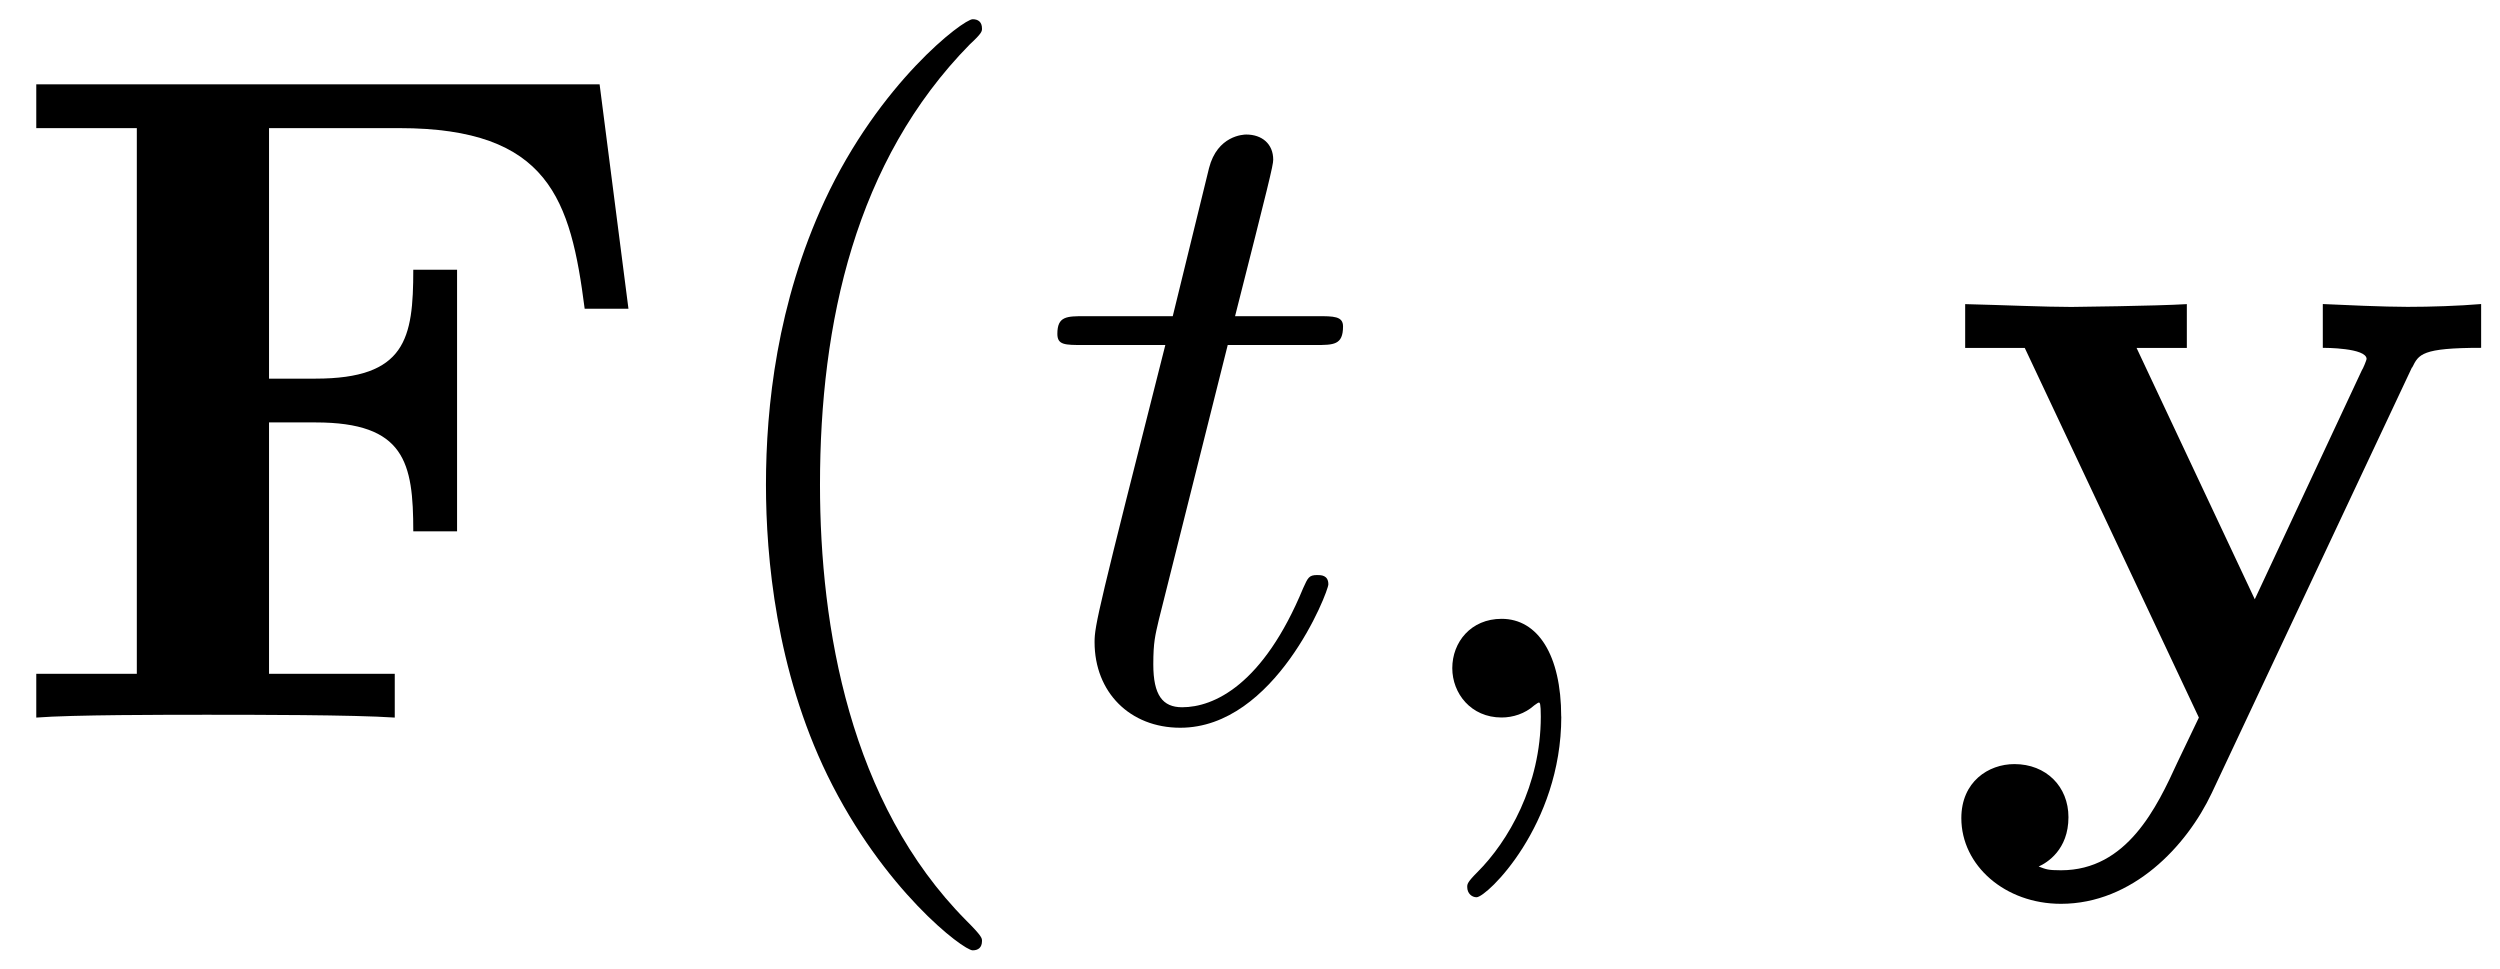
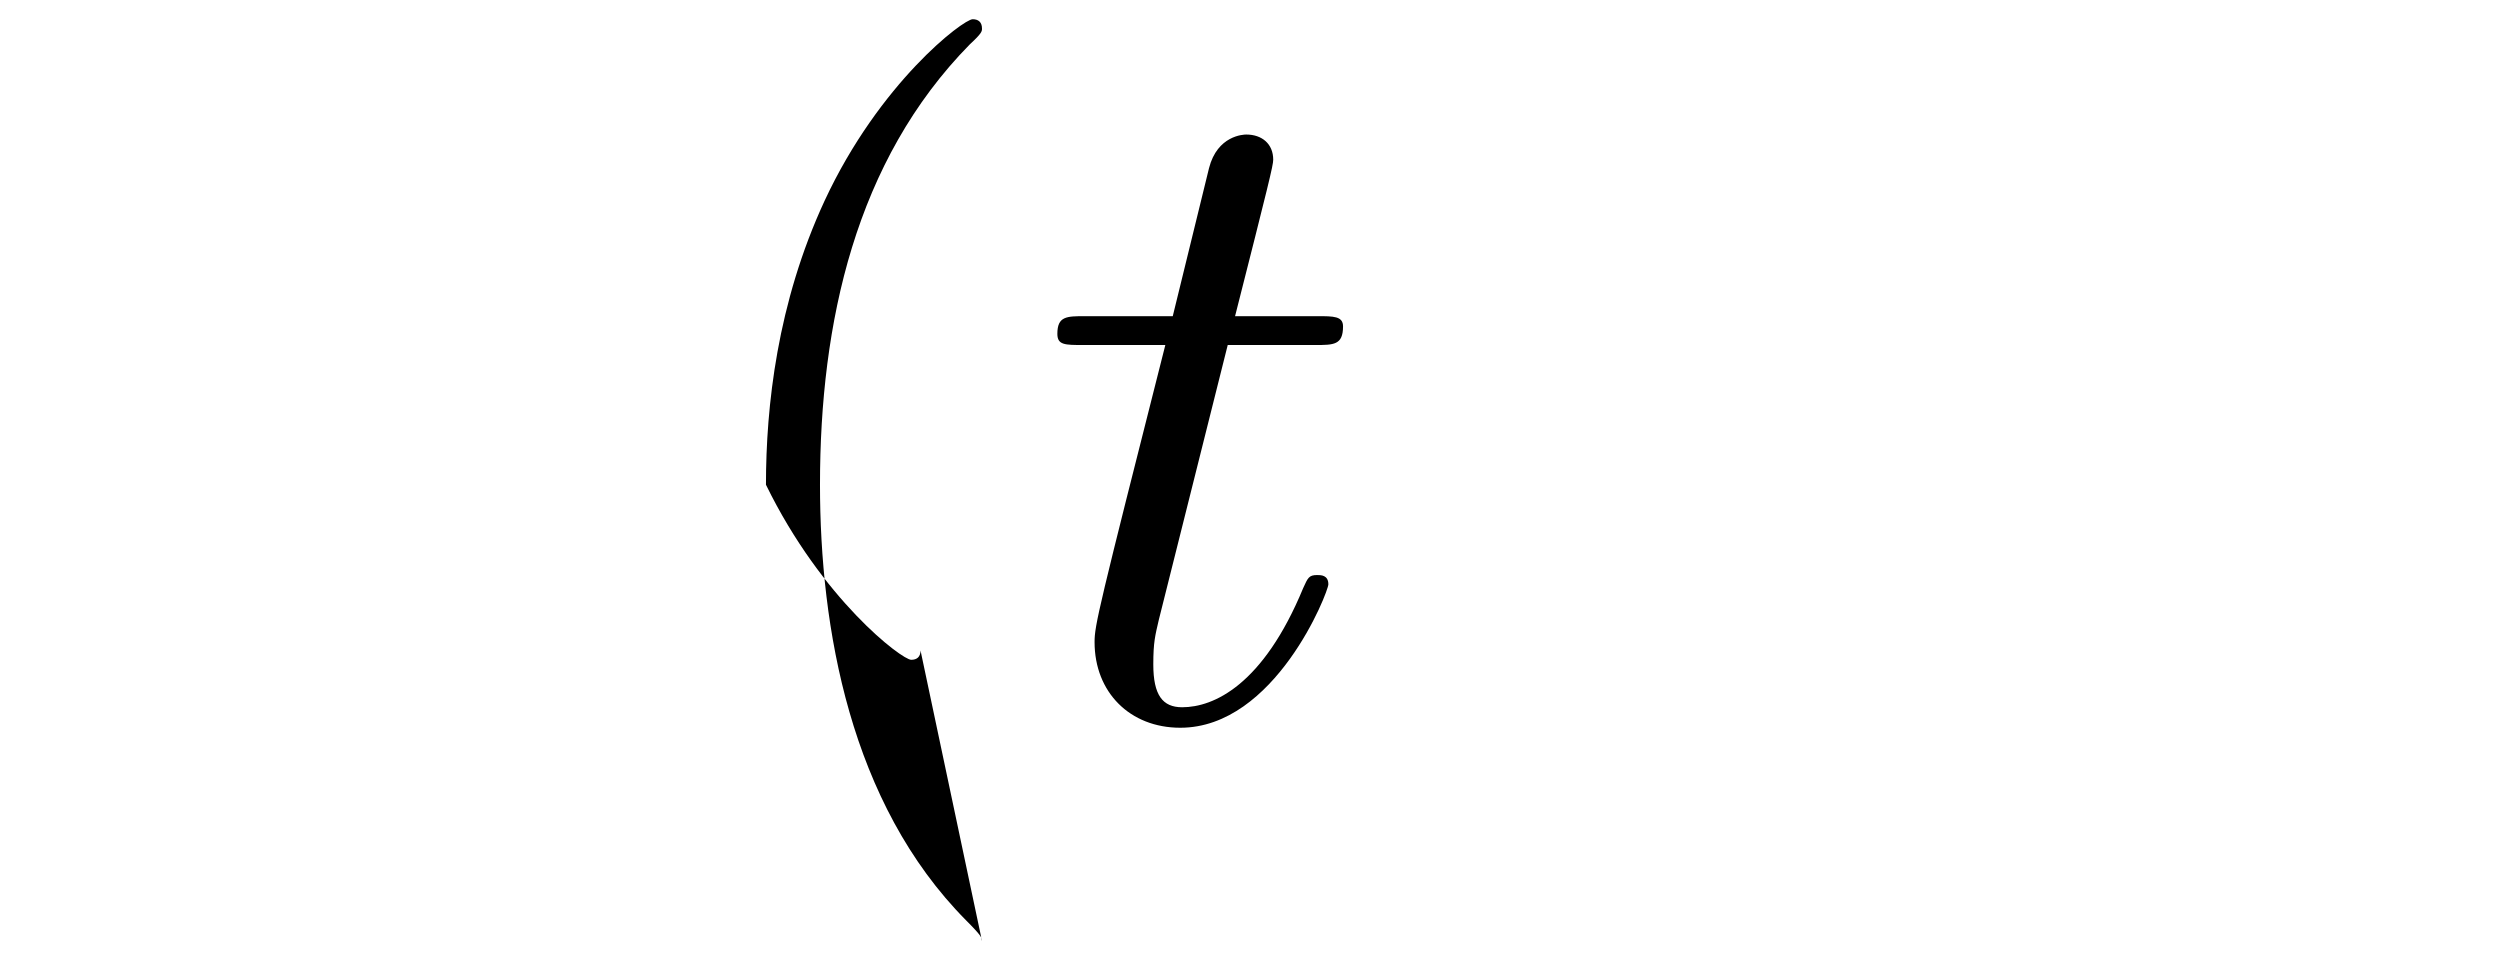
<svg xmlns="http://www.w3.org/2000/svg" xmlns:xlink="http://www.w3.org/1999/xlink" width="49" height="19" viewBox="1872.02 1482.992 29.29 11.357">
  <defs>
-     <path id="g1-59" d="m2.215-.011c0-.72-.273-1.145-.698-1.145c-.36 0-.578 .273-.578 .578c0 .295 .218 .578 .578 .578c.131 0 .273-.044 .382-.142c.033-.022 .044-.033 .055-.033s.022 .011 .022 .164c0 .807-.382 1.462-.742 1.822c-.12 .12-.12 .142-.12 .175c0 .076 .055 .12 .109 .12c.12 0 .993-.84 .993-2.116z" />
    <path id="g1-116" d="m2.247-4.364h1.025c.218 0 .327 0 .327-.218c0-.12-.109-.12-.305-.12h-.96c.393-1.549 .447-1.767 .447-1.833c0-.185-.131-.295-.316-.295c-.033 0-.338 .011-.436 .393l-.425 1.735h-1.025c-.218 0-.327 0-.327 .207c0 .131 .087 .131 .305 .131h.96c-.785 3.098-.829 3.284-.829 3.48c0 .589 .415 1.004 1.004 1.004c1.113 0 1.735-1.593 1.735-1.68c0-.109-.087-.109-.131-.109c-.098 0-.109 .033-.164 .153c-.469 1.135-1.047 1.396-1.418 1.396c-.229 0-.338-.142-.338-.502c0-.262 .022-.338 .065-.524l.807-3.218z" />
-     <path id="g0-70" d="m7.025-7.418h-6.6v.513h1.178v6.393h-1.178v.513c.415-.033 1.516-.033 1.996-.033c.535 0 1.724 0 2.204 .033v-.513h-1.473v-2.945h.545c1.047 0 1.145 .469 1.145 1.276h.513v-3.065h-.513c0 .807-.087 1.276-1.145 1.276h-.545v-2.935h1.527c1.756 0 2.007 .84 2.171 2.116h.513l-.338-2.629z" />
-     <path id="g0-121" d="m5.52-4.102c.076-.153 .109-.229 .807-.229v-.513c-.262 .022-.589 .033-.862 .033s-.764-.022-.993-.033v.513c.022 0 .513 0 .513 .131c0 .011-.044 .12-.055 .131l-1.255 2.684l-1.385-2.945h.589v-.513c-.36 .022-1.342 .033-1.353 .033c-.305 0-.796-.022-1.244-.033v.513h.698l2.04 4.331l-.251 .524c-.24 .524-.589 1.265-1.364 1.265c-.153 0-.175-.011-.262-.044c.098-.044 .349-.196 .349-.578c0-.36-.262-.622-.633-.622c-.305 0-.622 .207-.622 .633c0 .556 .513 1.004 1.167 1.004c.84 0 1.473-.676 1.767-1.298l2.345-4.985z" />
-     <path id="g2-40" d="m3.611 2.618c0-.033 0-.055-.185-.24c-1.364-1.375-1.713-3.436-1.713-5.105c0-1.898 .415-3.796 1.756-5.16c.142-.131 .142-.153 .142-.185c0-.076-.044-.109-.109-.109c-.109 0-1.091 .742-1.735 2.127c-.556 1.2-.687 2.411-.687 3.327c0 .851 .12 2.171 .72 3.404c.655 1.342 1.593 2.051 1.702 2.051c.065 0 .109-.033 .109-.109z" />
+     <path id="g2-40" d="m3.611 2.618c0-.033 0-.055-.185-.24c-1.364-1.375-1.713-3.436-1.713-5.105c0-1.898 .415-3.796 1.756-5.16c.142-.131 .142-.153 .142-.185c0-.076-.044-.109-.109-.109c-.109 0-1.091 .742-1.735 2.127c-.556 1.2-.687 2.411-.687 3.327c.655 1.342 1.593 2.051 1.702 2.051c.065 0 .109-.033 .109-.109z" />
  </defs>
  <g id="page1">
    <use x="1872.02" y="1491.398" xlink:href="#g0-70" />
    <use x="1879.914" y="1491.398" xlink:href="#g2-40" />
    <use x="1884.156" y="1491.398" xlink:href="#g1-116" />
    <use x="1888.096" y="1491.398" xlink:href="#g1-59" />
    <use x="1894.762" y="1491.398" xlink:href="#g0-121" />
  </g>
  <script type="text/ecmascript">if(window.parent.postMessage)window.parent.postMessage("3.70313|36.75|14.25|"+window.location,"*");</script>
</svg>